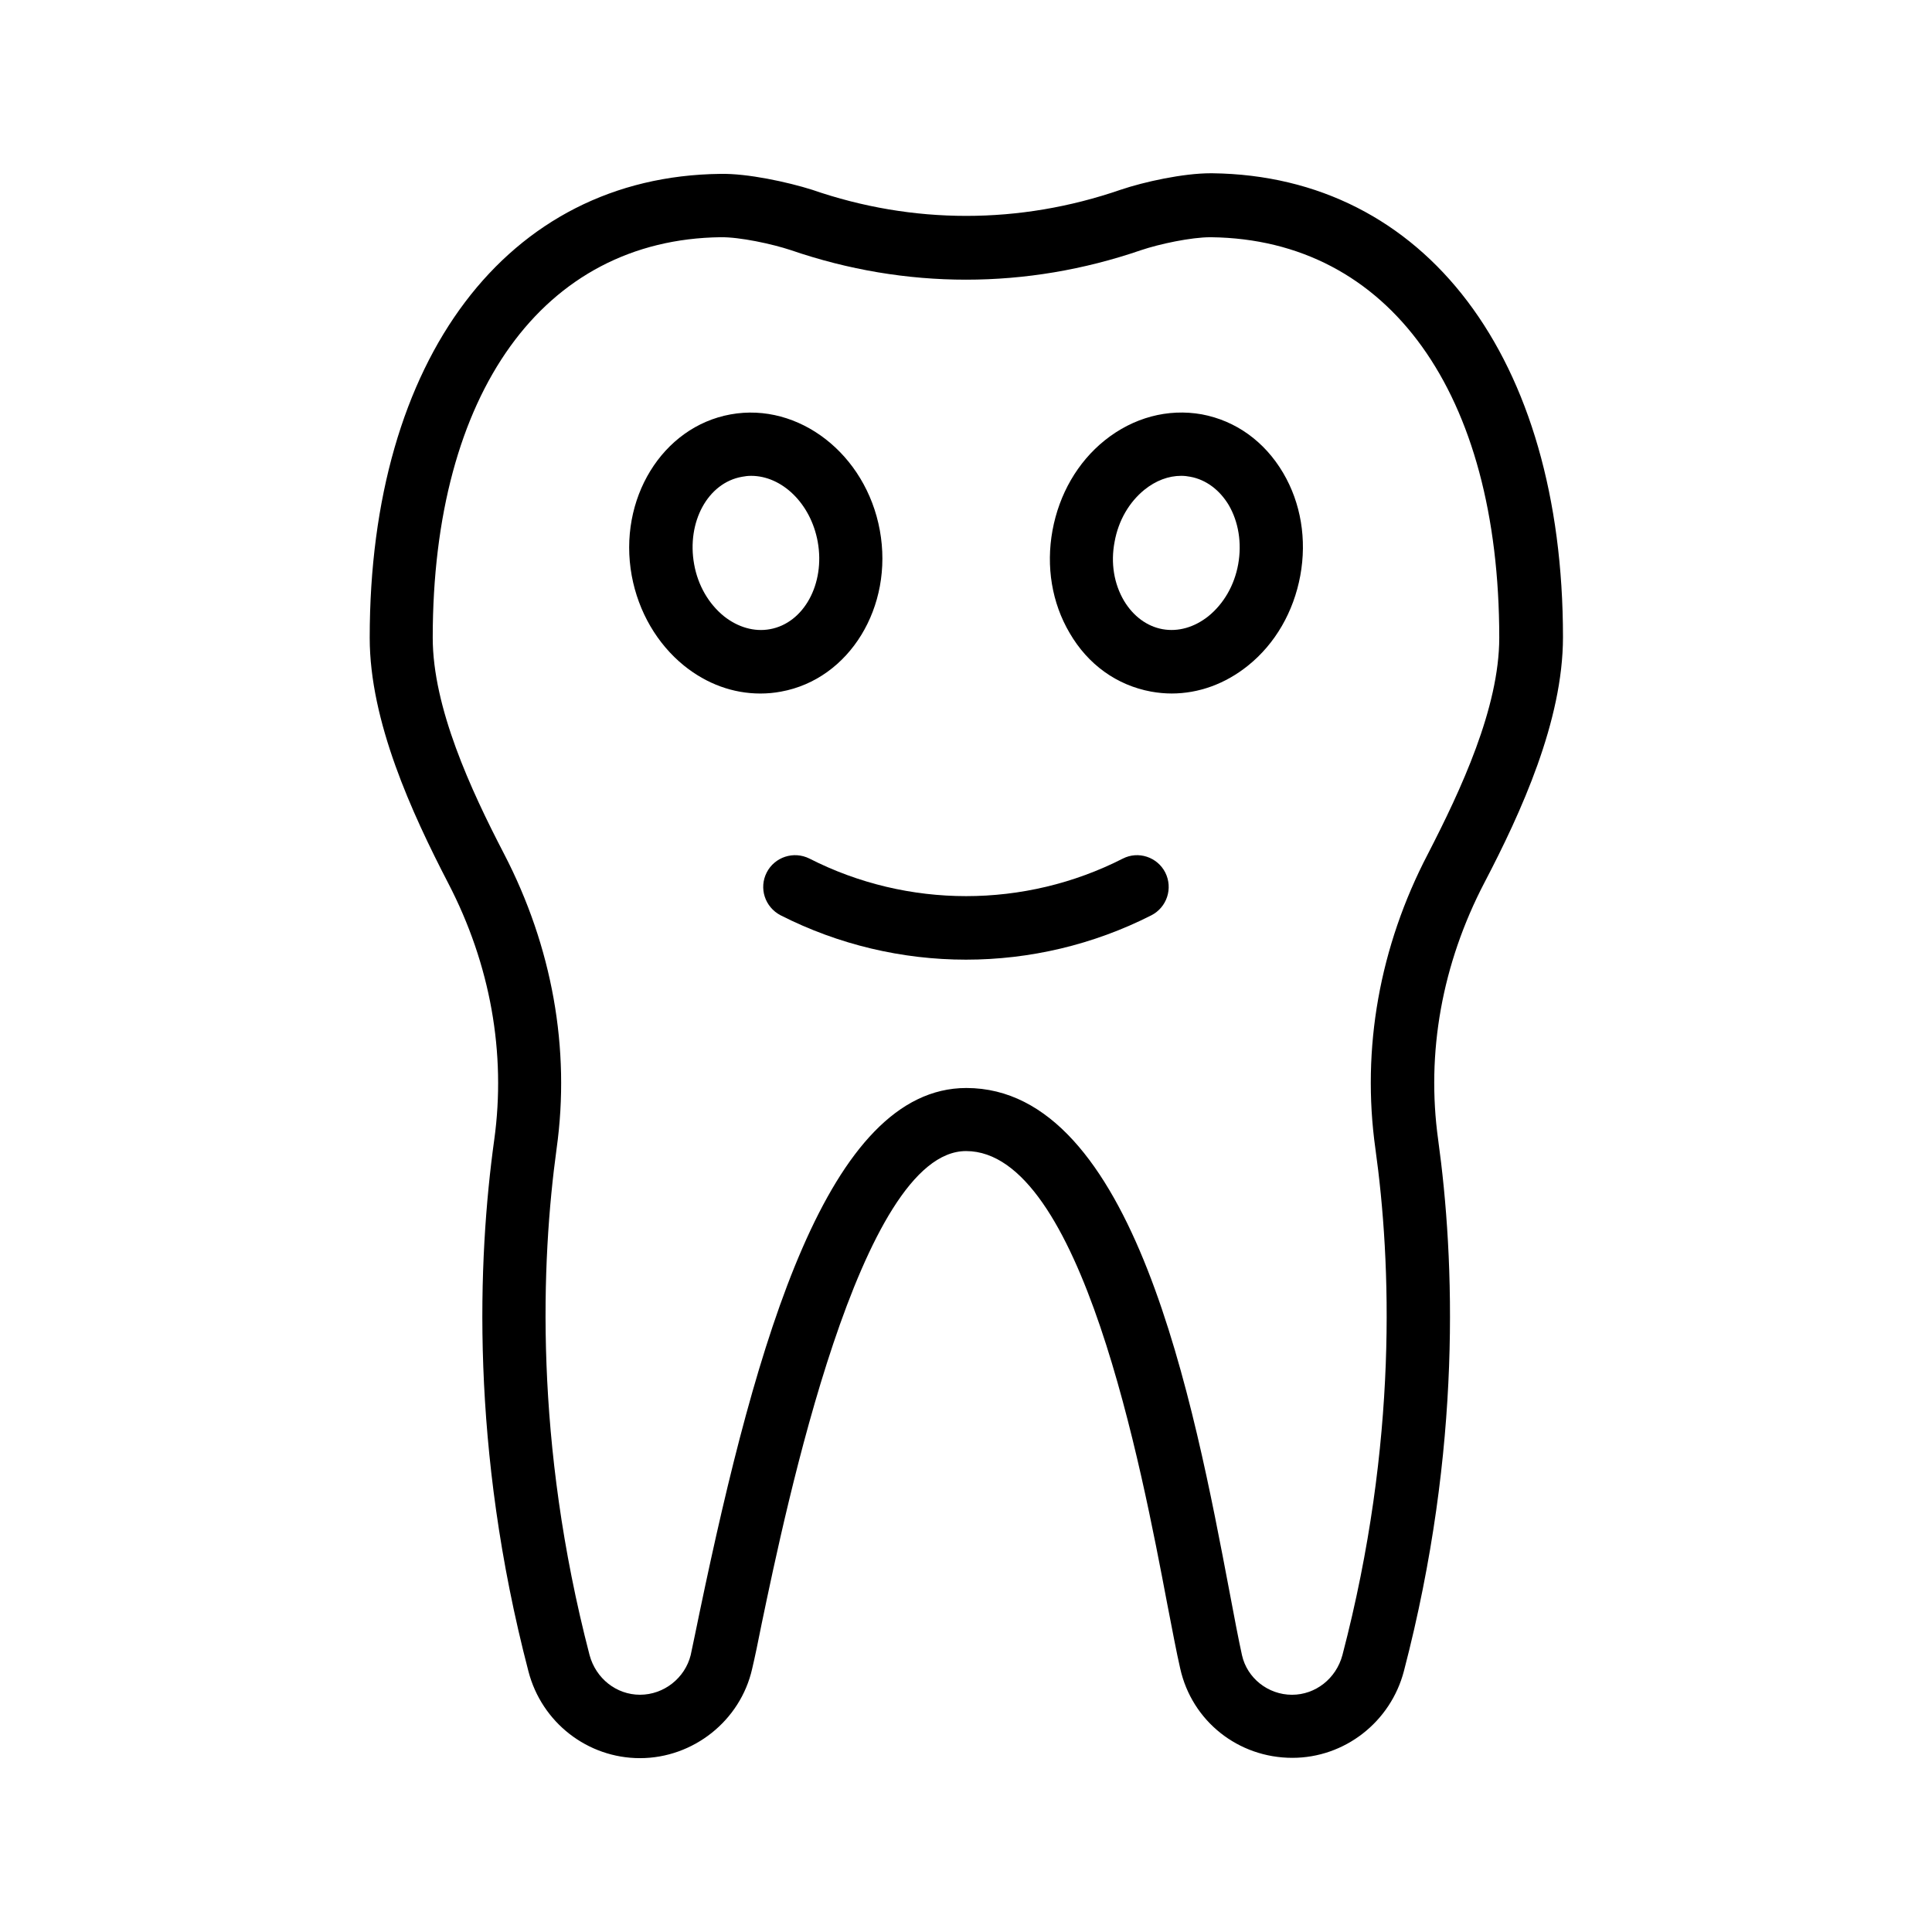
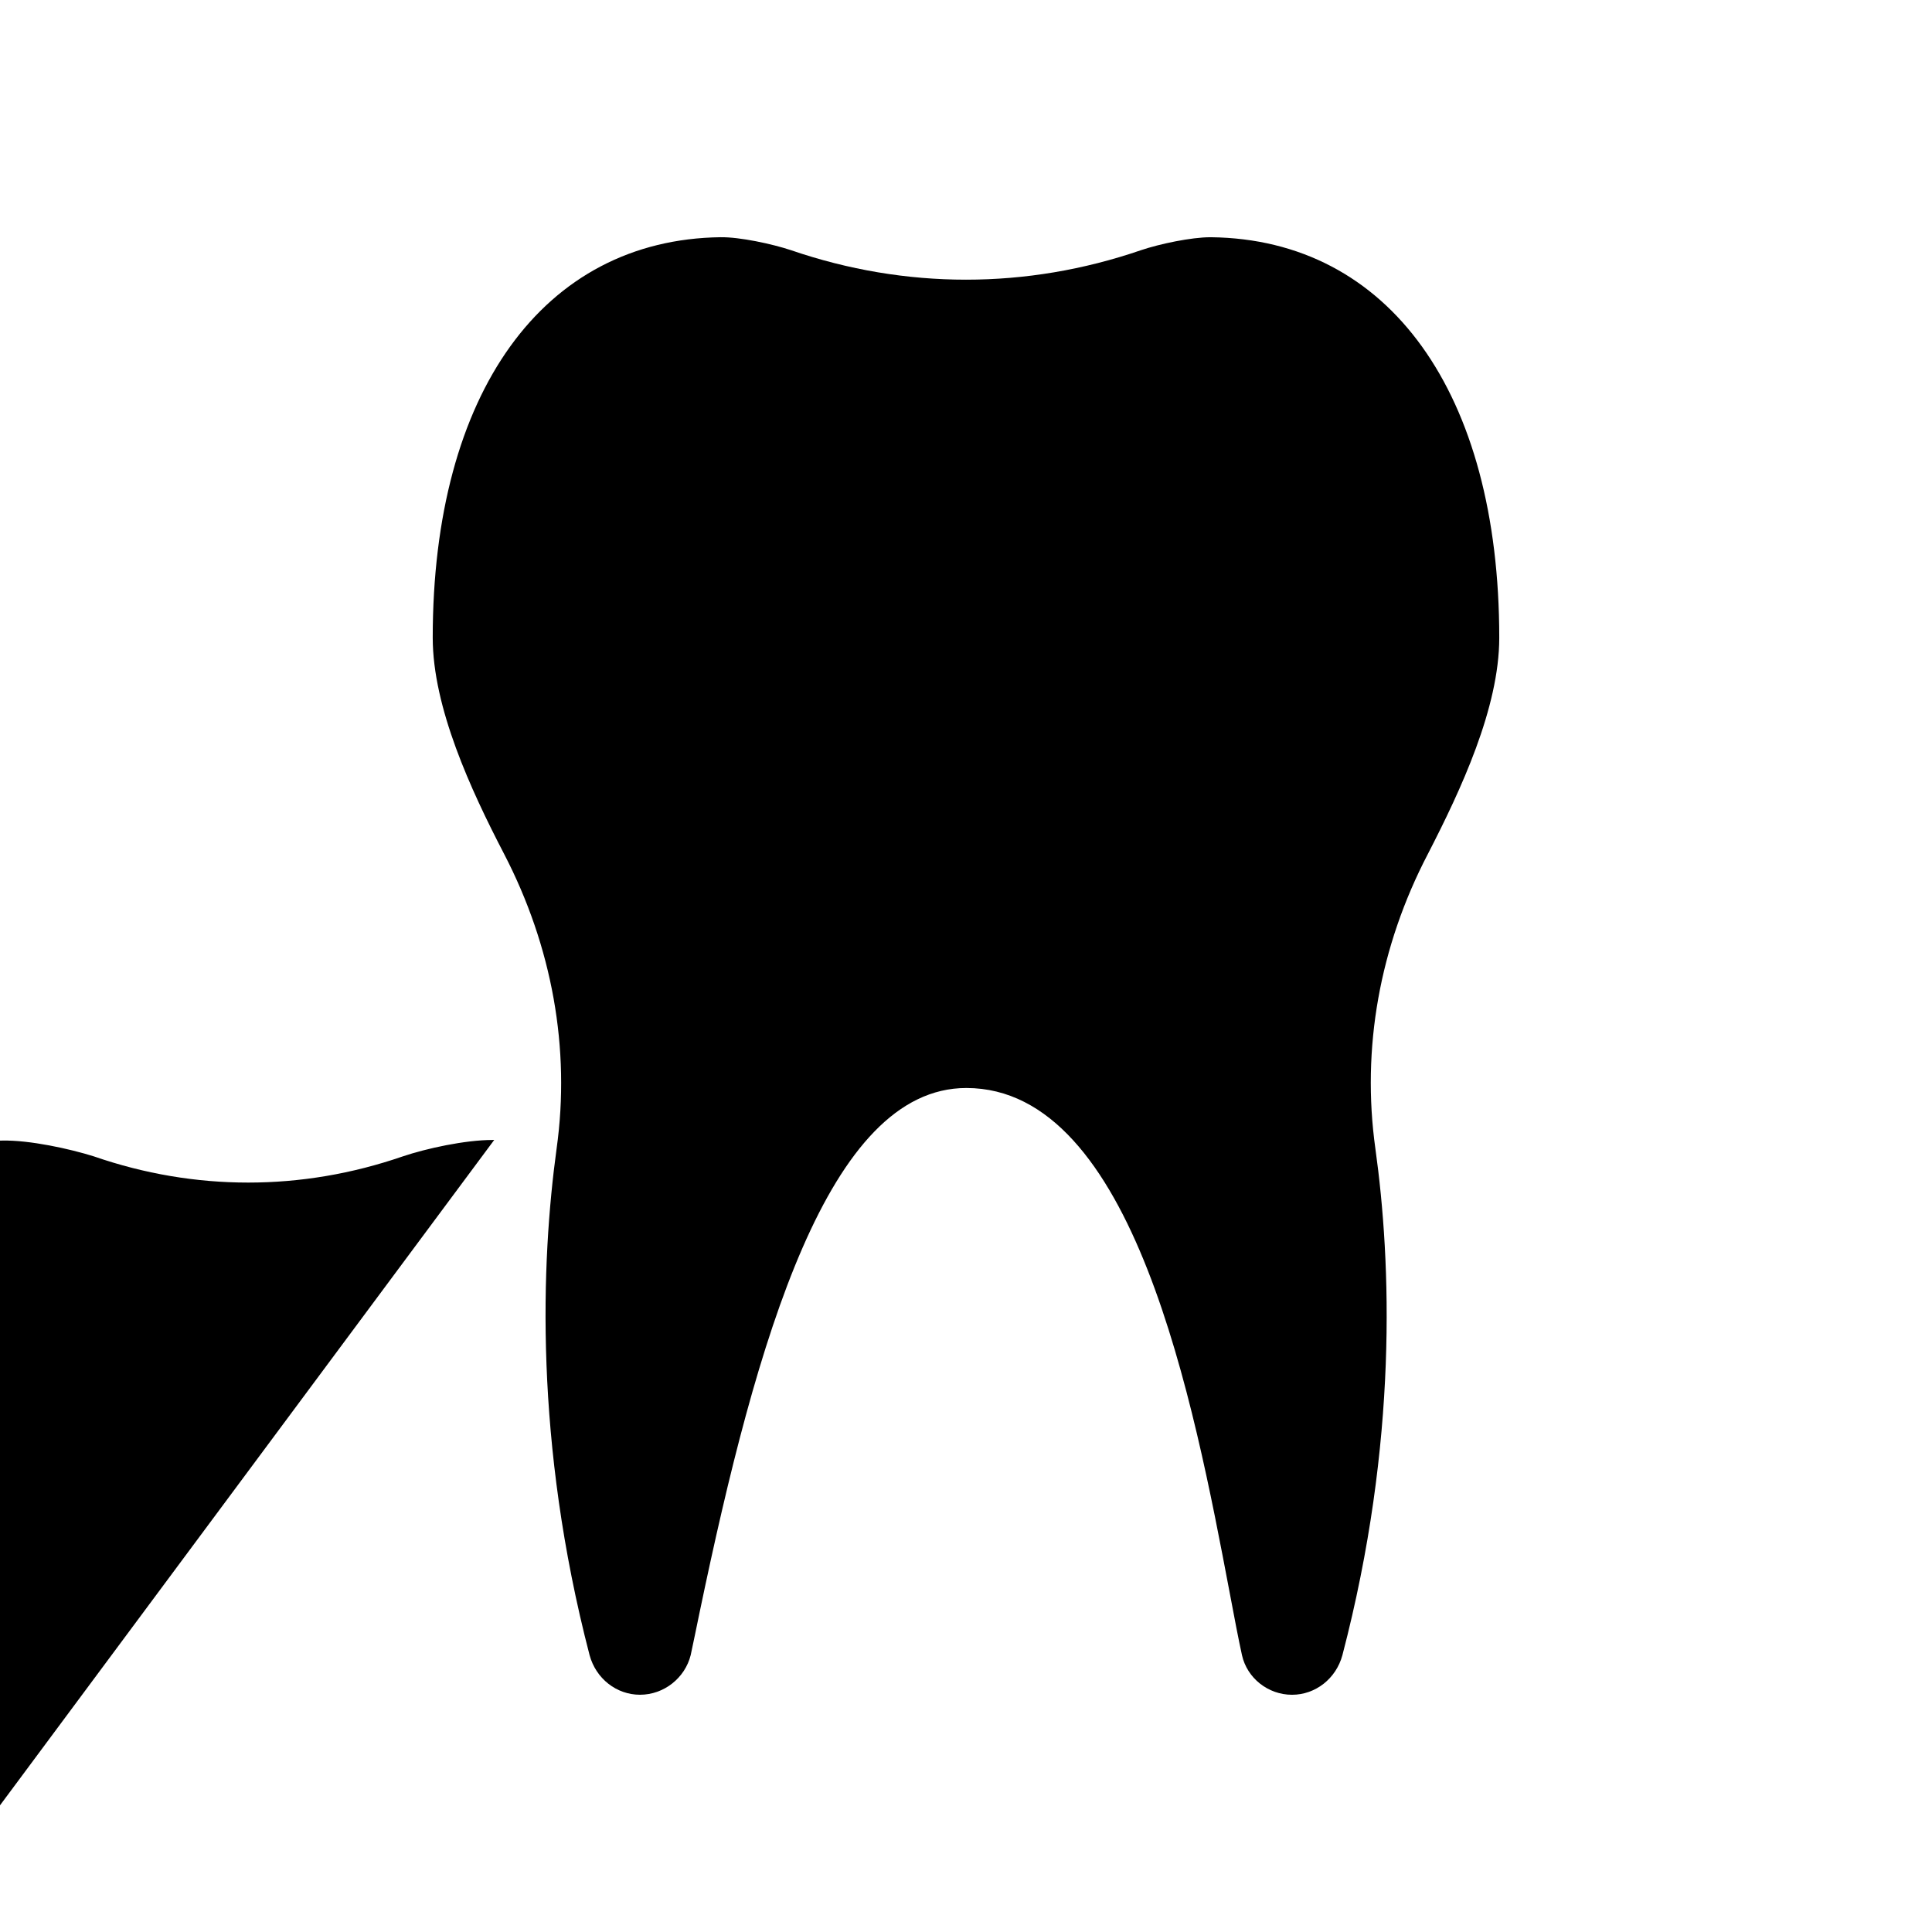
<svg xmlns="http://www.w3.org/2000/svg" fill="#000000" width="800px" height="800px" version="1.1" viewBox="144 144 512 512">
  <g>
-     <path d="m274.97 446.1c-4.367 31.57-6.383 81.617 9.07 140.82 3.527 13.602 15.703 23.008 29.559 23.008 14.105 0 26.617-9.91 29.727-23.68 0.754-3.191 1.594-7.223 2.519-11.922 6.465-30.984 26.113-125.28 54.16-125.28 30.562 0 46.52 84.137 53.32 119.99 1.344 6.887 2.434 12.762 3.441 17.129 3.106 13.938 15.367 23.68 29.727 23.68 13.855 0 26.031-9.488 29.559-23.008 15.449-59.199 13.434-109.24 9.07-140.82-3.191-23.008 1.008-46.52 12.258-68.098 9.742-18.641 20.824-42.906 20.824-65.074 0-73.977-36.441-122.26-92.953-122.93h-0.418c-7.305 0-17.633 2.266-23.848 4.367-26.785 9.238-55.082 9.238-81.785 0-6.391-2.019-17.141-4.371-24.359-4.203-56.426 0.672-92.867 48.953-92.867 122.93 0 22.168 11.168 46.434 20.824 65.074 11.164 21.496 15.363 45.008 12.172 68.016zm60.039-239.23c4.953-0.082 13.602 1.762 18.641 3.441 30.312 10.41 62.387 10.41 92.699 0 4.957-1.676 13.352-3.441 18.391-3.441h0.25c47.105 0.586 76.328 41.227 76.328 106.14 0 18.559-10.16 40.305-18.895 57.266-12.848 24.602-17.633 51.641-13.938 78.09 4.199 30.062 6.047 77.754-8.734 134.27-1.676 6.215-7.133 10.496-13.348 10.496-6.383 0-11.922-4.449-13.266-10.496-0.922-4.199-2.016-9.91-3.273-16.625-9.488-50.047-25.359-133.68-69.777-133.68-36.609 0-55.586 66.672-70.617 138.63-0.922 4.535-1.762 8.48-2.434 11.672-1.516 6.043-7.059 10.492-13.441 10.492-6.215 0-11.672-4.281-13.352-10.496-14.695-56.512-12.848-104.2-8.734-134.27 3.695-26.449-1.176-53.488-13.938-78.09-8.816-16.961-18.895-38.793-18.895-57.266 0.004-64.906 29.309-105.55 76.332-106.14z" />
-     <path d="m449.04 327.28c1.848 0.336 3.695 0.504 5.457 0.504 7.137 0 14.191-2.519 20.238-7.391 7.223-5.793 12.09-14.273 13.855-23.848 1.762-9.574 0.168-19.23-4.535-27.207-4.953-8.398-12.594-13.855-21.578-15.535-8.984-1.594-18.137 0.84-25.695 6.887-7.223 5.793-12.09 14.273-13.855 23.848-1.762 9.574-0.168 19.23 4.535 27.207 4.871 8.398 12.512 13.855 21.578 15.535zm-9.656-39.715c1.008-5.625 3.863-10.496 7.894-13.77 3.023-2.434 6.383-3.695 9.742-3.695 0.84 0 1.594 0.082 2.434 0.25 4.113 0.754 7.727 3.441 10.16 7.473 2.602 4.449 3.527 10.078 2.519 15.703-1.008 5.625-3.863 10.496-7.894 13.77-3.695 2.938-7.977 4.199-12.176 3.441-4.113-0.754-7.727-3.441-10.16-7.473-2.688-4.531-3.609-10.074-2.519-15.699z" />
+     <path d="m274.97 446.1h-0.418c-7.305 0-17.633 2.266-23.848 4.367-26.785 9.238-55.082 9.238-81.785 0-6.391-2.019-17.141-4.371-24.359-4.203-56.426 0.672-92.867 48.953-92.867 122.93 0 22.168 11.168 46.434 20.824 65.074 11.164 21.496 15.363 45.008 12.172 68.016zm60.039-239.23c4.953-0.082 13.602 1.762 18.641 3.441 30.312 10.41 62.387 10.41 92.699 0 4.957-1.676 13.352-3.441 18.391-3.441h0.25c47.105 0.586 76.328 41.227 76.328 106.14 0 18.559-10.16 40.305-18.895 57.266-12.848 24.602-17.633 51.641-13.938 78.09 4.199 30.062 6.047 77.754-8.734 134.27-1.676 6.215-7.133 10.496-13.348 10.496-6.383 0-11.922-4.449-13.266-10.496-0.922-4.199-2.016-9.91-3.273-16.625-9.488-50.047-25.359-133.68-69.777-133.68-36.609 0-55.586 66.672-70.617 138.63-0.922 4.535-1.762 8.48-2.434 11.672-1.516 6.043-7.059 10.492-13.441 10.492-6.215 0-11.672-4.281-13.352-10.496-14.695-56.512-12.848-104.2-8.734-134.27 3.695-26.449-1.176-53.488-13.938-78.09-8.816-16.961-18.895-38.793-18.895-57.266 0.004-64.906 29.309-105.55 76.332-106.14z" />
    <path d="m325.27 320.4c6.047 4.871 13.016 7.391 20.238 7.391 1.848 0 3.695-0.168 5.457-0.504 18.137-3.273 29.895-22.504 26.199-42.738-3.695-20.238-21.496-34.008-39.551-30.73-18.137 3.273-29.895 22.504-26.199 42.738 1.766 9.566 6.719 18.047 13.855 23.844zm15.367-50.047c0.84-0.168 1.594-0.25 2.434-0.25 8.145 0 15.785 7.305 17.633 17.465 2.016 11.168-3.695 21.578-12.68 23.176-4.113 0.754-8.48-0.504-12.176-3.441-4.031-3.273-6.887-8.145-7.894-13.77-2.012-11.172 3.613-21.586 12.684-23.18z" />
-     <path d="m347.18 375.23c-2.098 4.113-0.504 9.152 3.695 11.336 15.367 7.809 32.242 11.754 49.121 11.754s33.754-3.945 49.121-11.754c4.113-2.098 5.793-7.137 3.695-11.336-2.098-4.113-7.137-5.793-11.25-3.695-26.031 13.266-57.016 13.266-83.043 0-4.203-2.098-9.242-0.418-11.34 3.695z" />
  </g>
</svg>